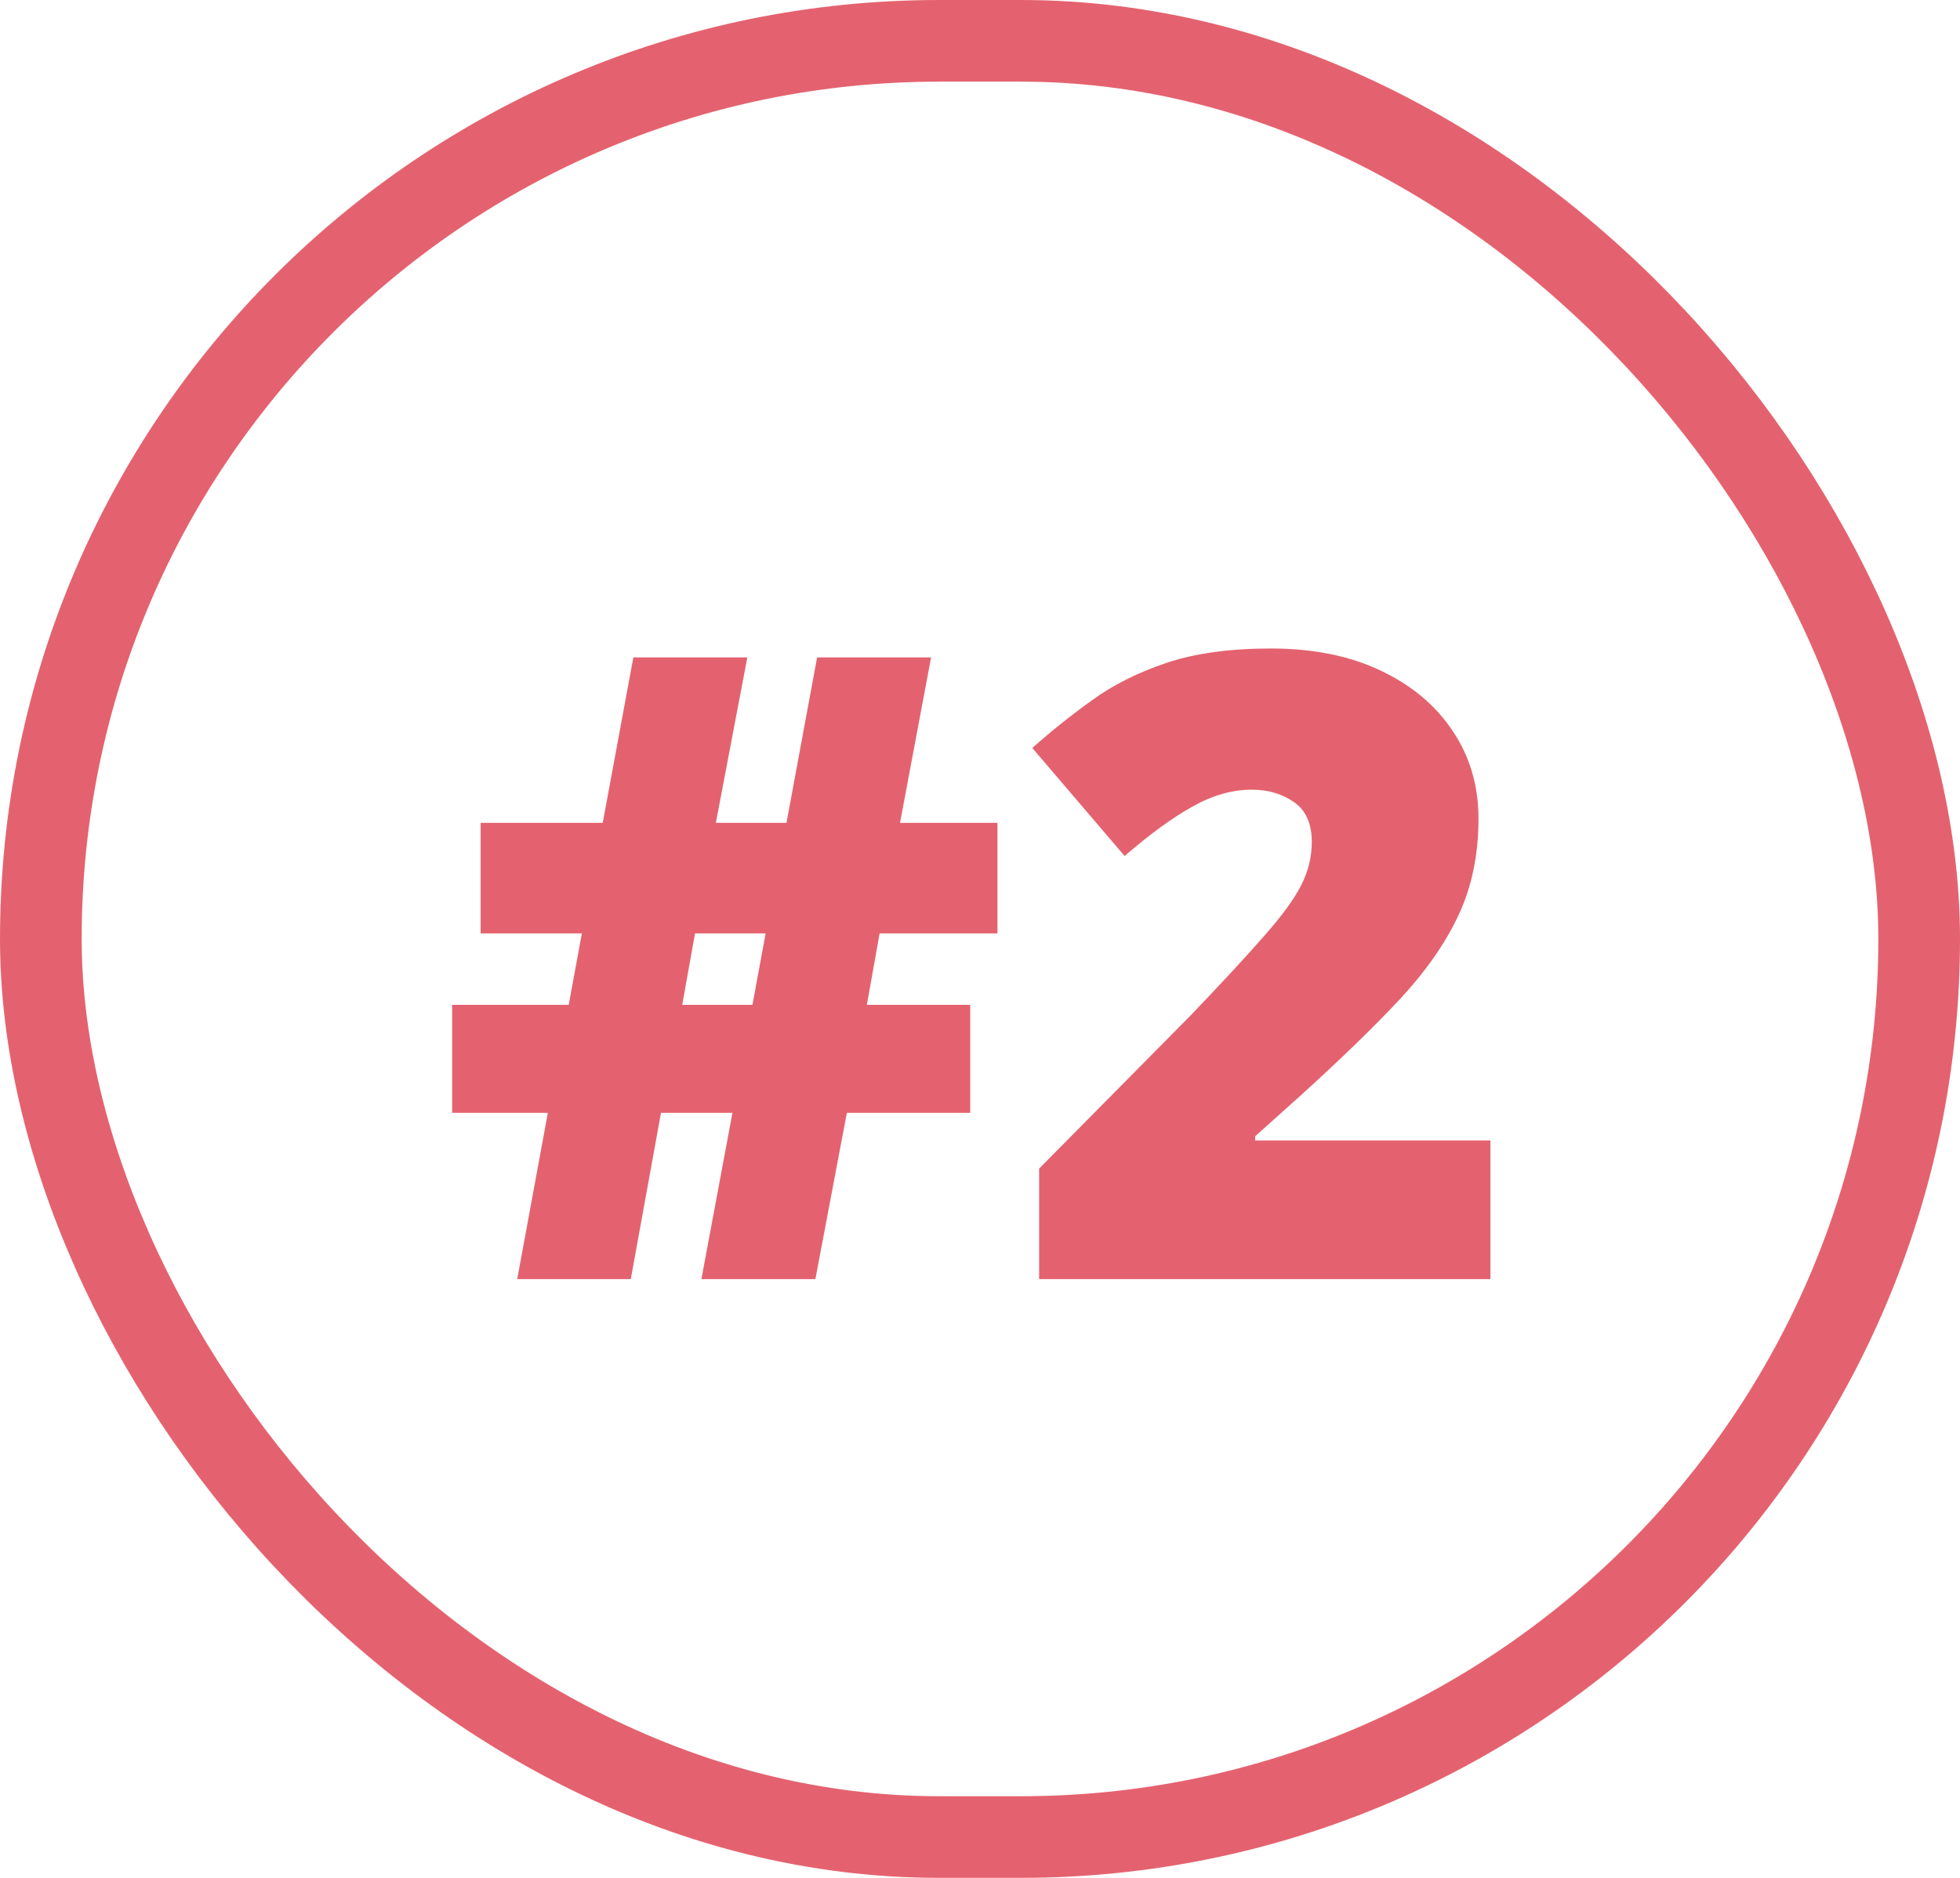
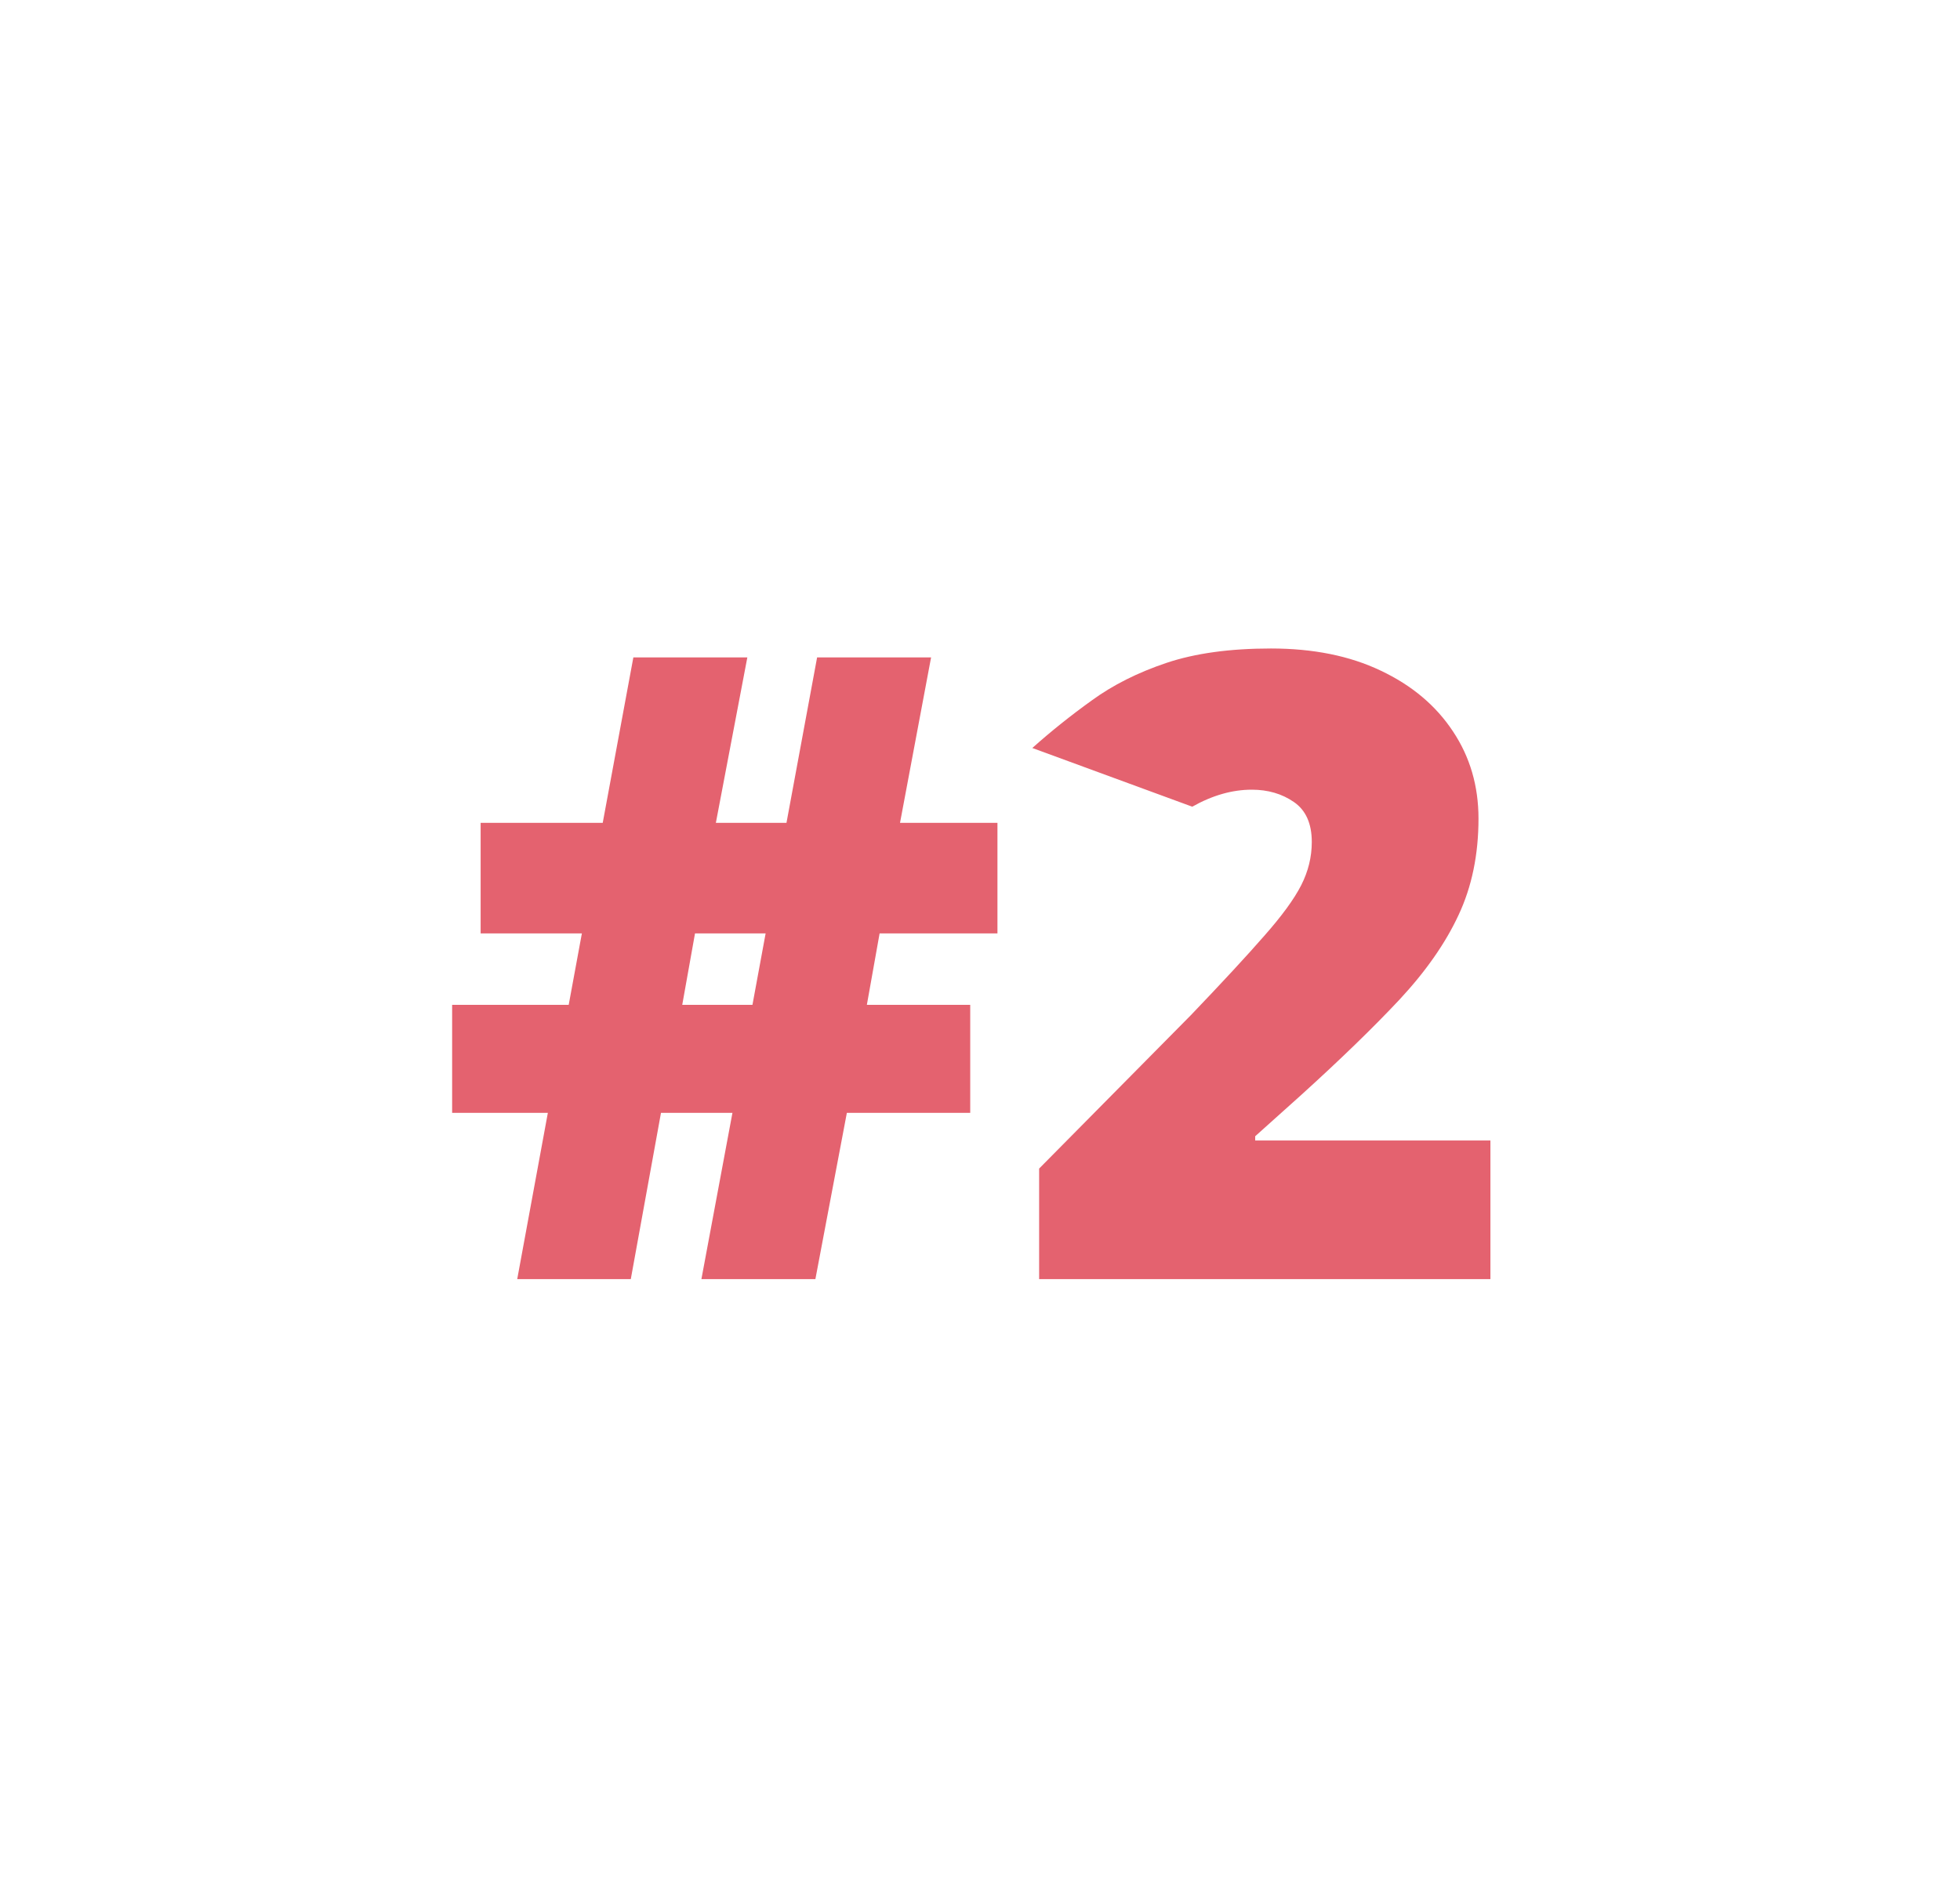
<svg xmlns="http://www.w3.org/2000/svg" width="72" height="69" viewBox="0 0 72 69" fill="none">
-   <rect x="1.5" y="1.5" width="69" height="66" rx="33" stroke="#E4626F" stroke-width="3" />
-   <path d="M32.312 34.297L31.844 36.922H35.641V40.891H31.109L29.953 47H25.766L26.906 40.891H24.281L23.172 47H19L20.125 40.891H16.609V36.922H20.891L21.375 34.297H17.656V30.234H22.141L23.266 24.156H27.453L26.297 30.234H28.891L30.016 24.156H34.203L33.062 30.234H36.641V34.297H32.312ZM25.062 36.922H27.641L28.125 34.297H25.531L25.062 36.922ZM54.75 47H38.172V42.938L43.75 37.297C44.906 36.089 45.802 35.12 46.438 34.391C47.083 33.661 47.536 33.042 47.797 32.531C48.057 32.021 48.188 31.49 48.188 30.938C48.188 30.26 47.969 29.771 47.531 29.469C47.094 29.167 46.578 29.016 45.984 29.016C45.266 29.016 44.536 29.224 43.797 29.641C43.068 30.047 42.24 30.651 41.312 31.453L37.922 27.484C38.609 26.87 39.339 26.287 40.109 25.734C40.88 25.172 41.792 24.713 42.844 24.359C43.896 24.005 45.177 23.828 46.688 23.828C48.24 23.828 49.583 24.099 50.719 24.641C51.865 25.182 52.75 25.927 53.375 26.875C54 27.812 54.312 28.88 54.312 30.078C54.312 31.401 54.068 32.583 53.578 33.625C53.099 34.656 52.375 35.693 51.406 36.734C50.438 37.766 49.229 38.938 47.781 40.25L46.109 41.75V41.906H54.75V47Z" fill="#E4626F" />
+   <path d="M32.312 34.297L31.844 36.922H35.641V40.891H31.109L29.953 47H25.766L26.906 40.891H24.281L23.172 47H19L20.125 40.891H16.609V36.922H20.891L21.375 34.297H17.656V30.234H22.141L23.266 24.156H27.453L26.297 30.234H28.891L30.016 24.156H34.203L33.062 30.234H36.641V34.297H32.312ZM25.062 36.922H27.641L28.125 34.297H25.531L25.062 36.922ZM54.75 47H38.172V42.938L43.75 37.297C44.906 36.089 45.802 35.12 46.438 34.391C47.083 33.661 47.536 33.042 47.797 32.531C48.057 32.021 48.188 31.49 48.188 30.938C48.188 30.26 47.969 29.771 47.531 29.469C47.094 29.167 46.578 29.016 45.984 29.016C45.266 29.016 44.536 29.224 43.797 29.641L37.922 27.484C38.609 26.87 39.339 26.287 40.109 25.734C40.88 25.172 41.792 24.713 42.844 24.359C43.896 24.005 45.177 23.828 46.688 23.828C48.24 23.828 49.583 24.099 50.719 24.641C51.865 25.182 52.75 25.927 53.375 26.875C54 27.812 54.312 28.88 54.312 30.078C54.312 31.401 54.068 32.583 53.578 33.625C53.099 34.656 52.375 35.693 51.406 36.734C50.438 37.766 49.229 38.938 47.781 40.25L46.109 41.75V41.906H54.75V47Z" fill="#E4626F" />
</svg>